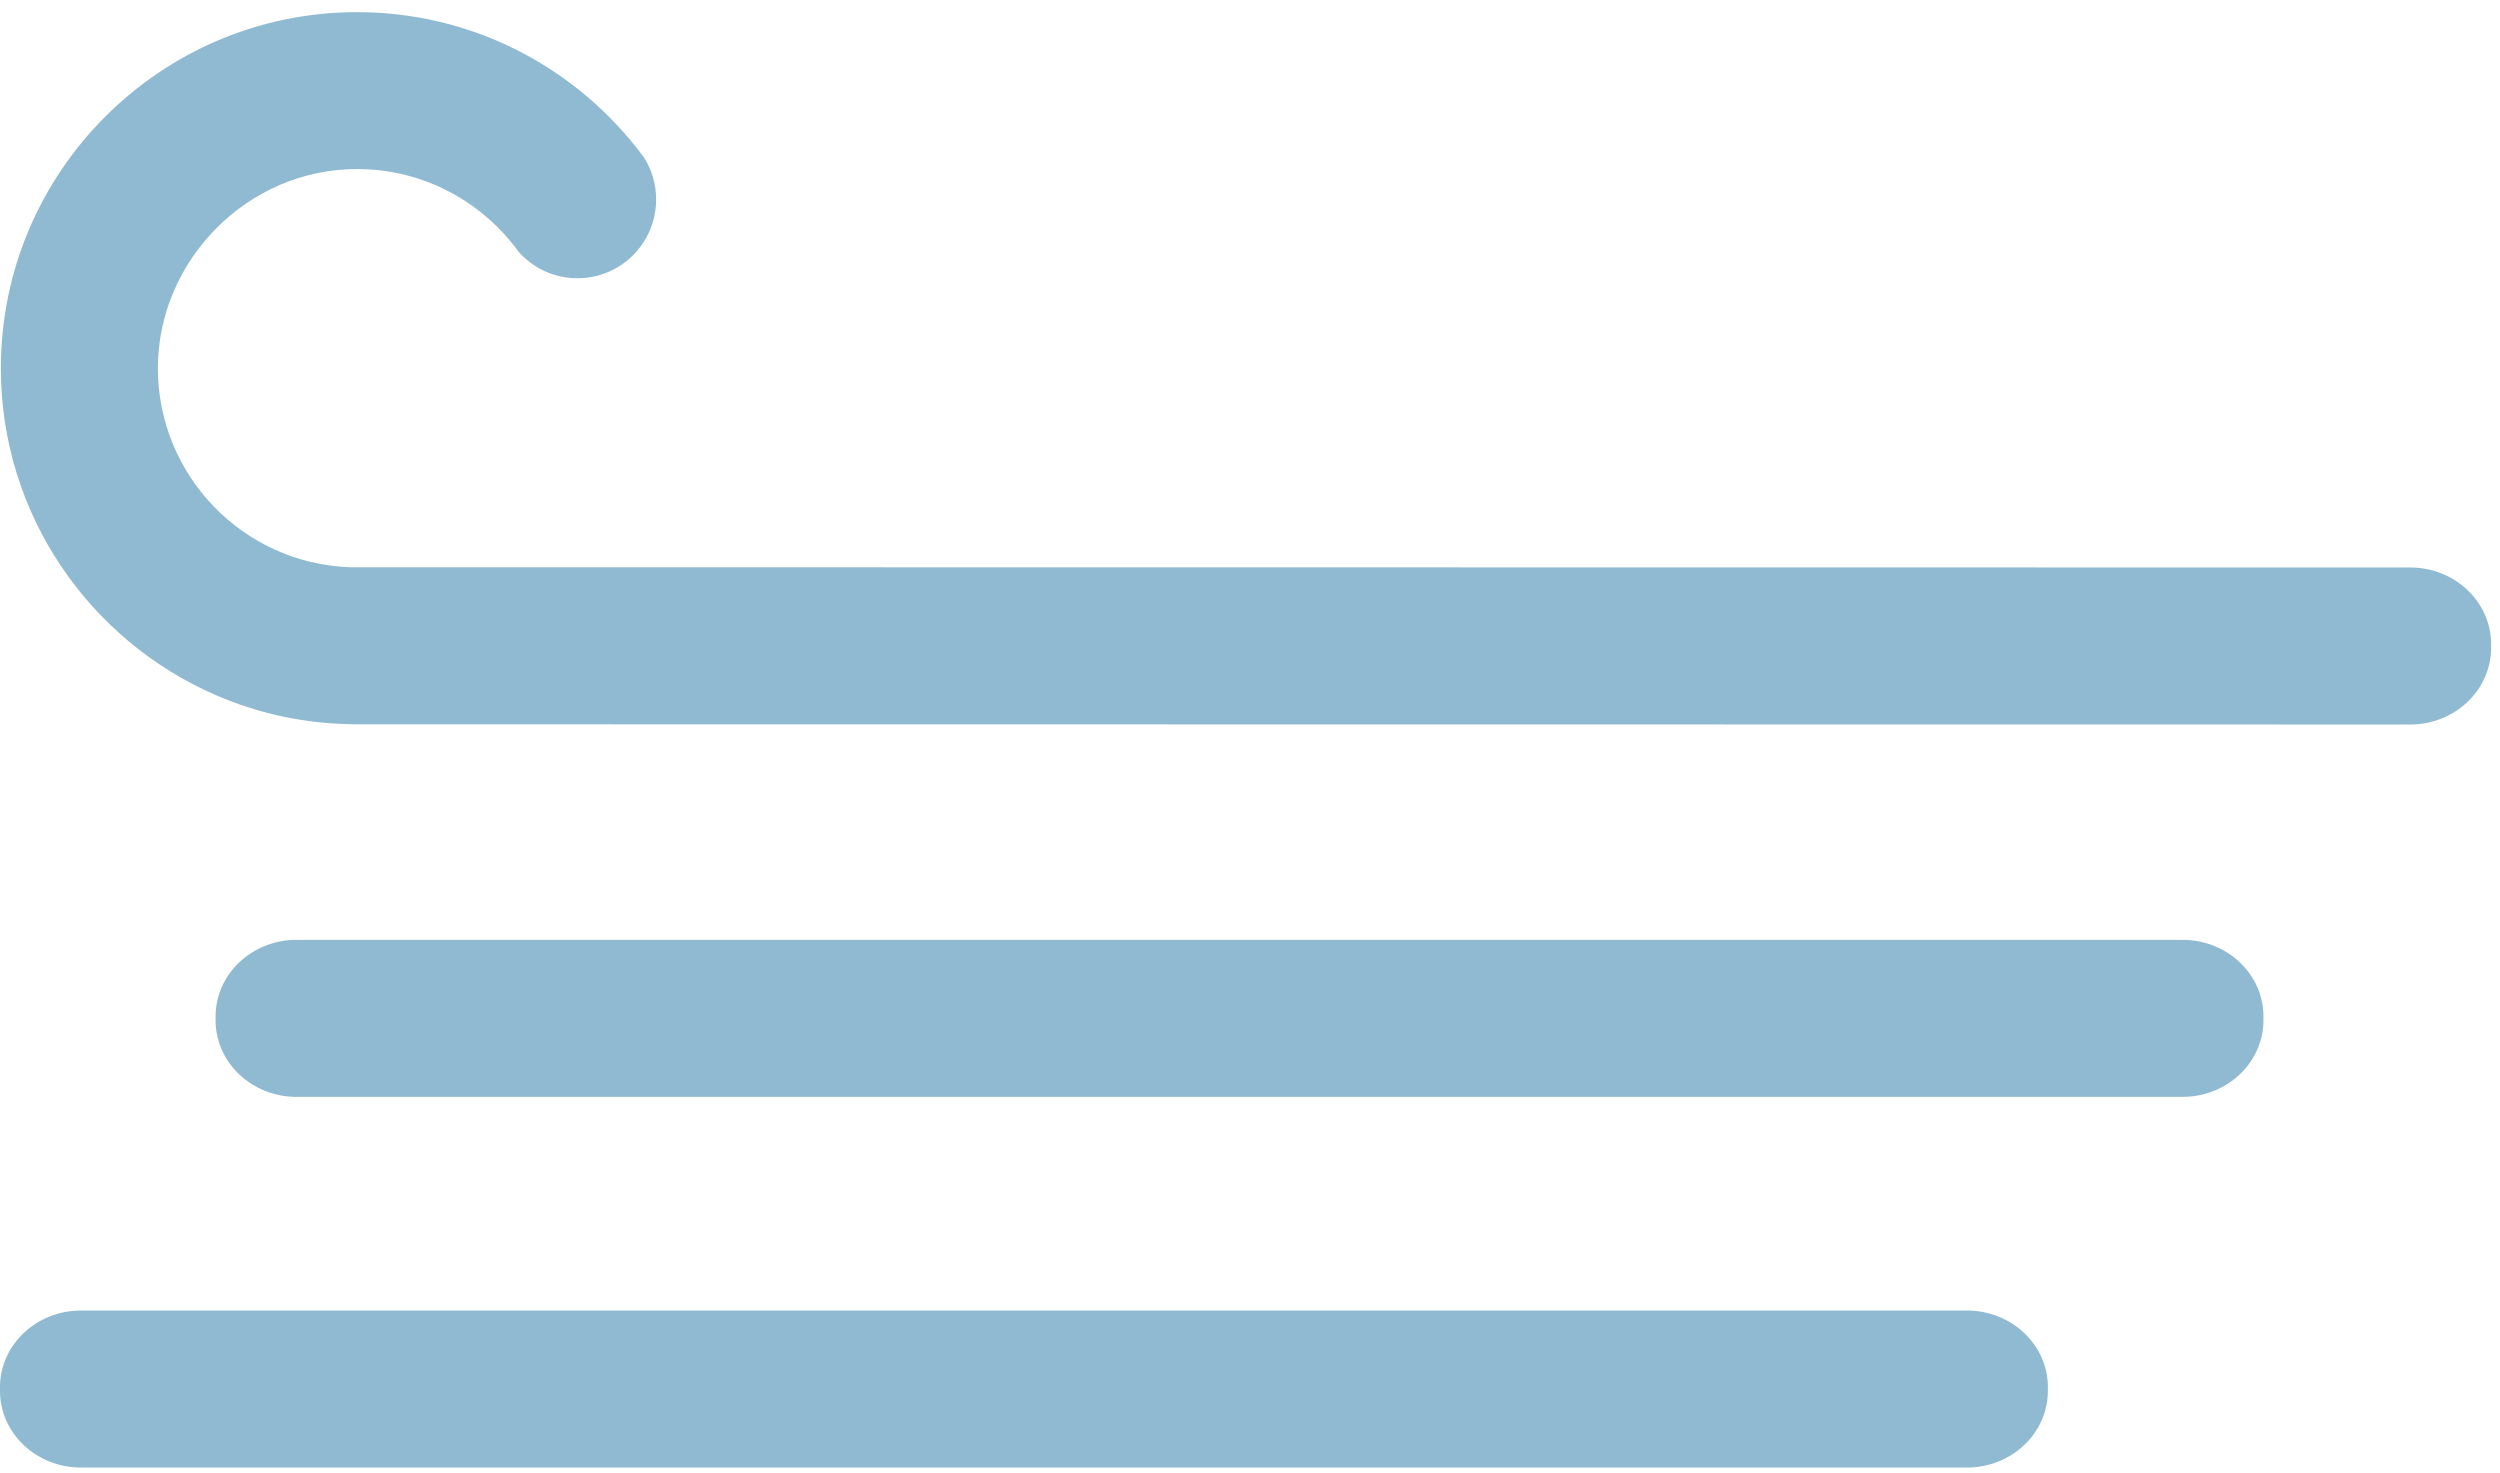
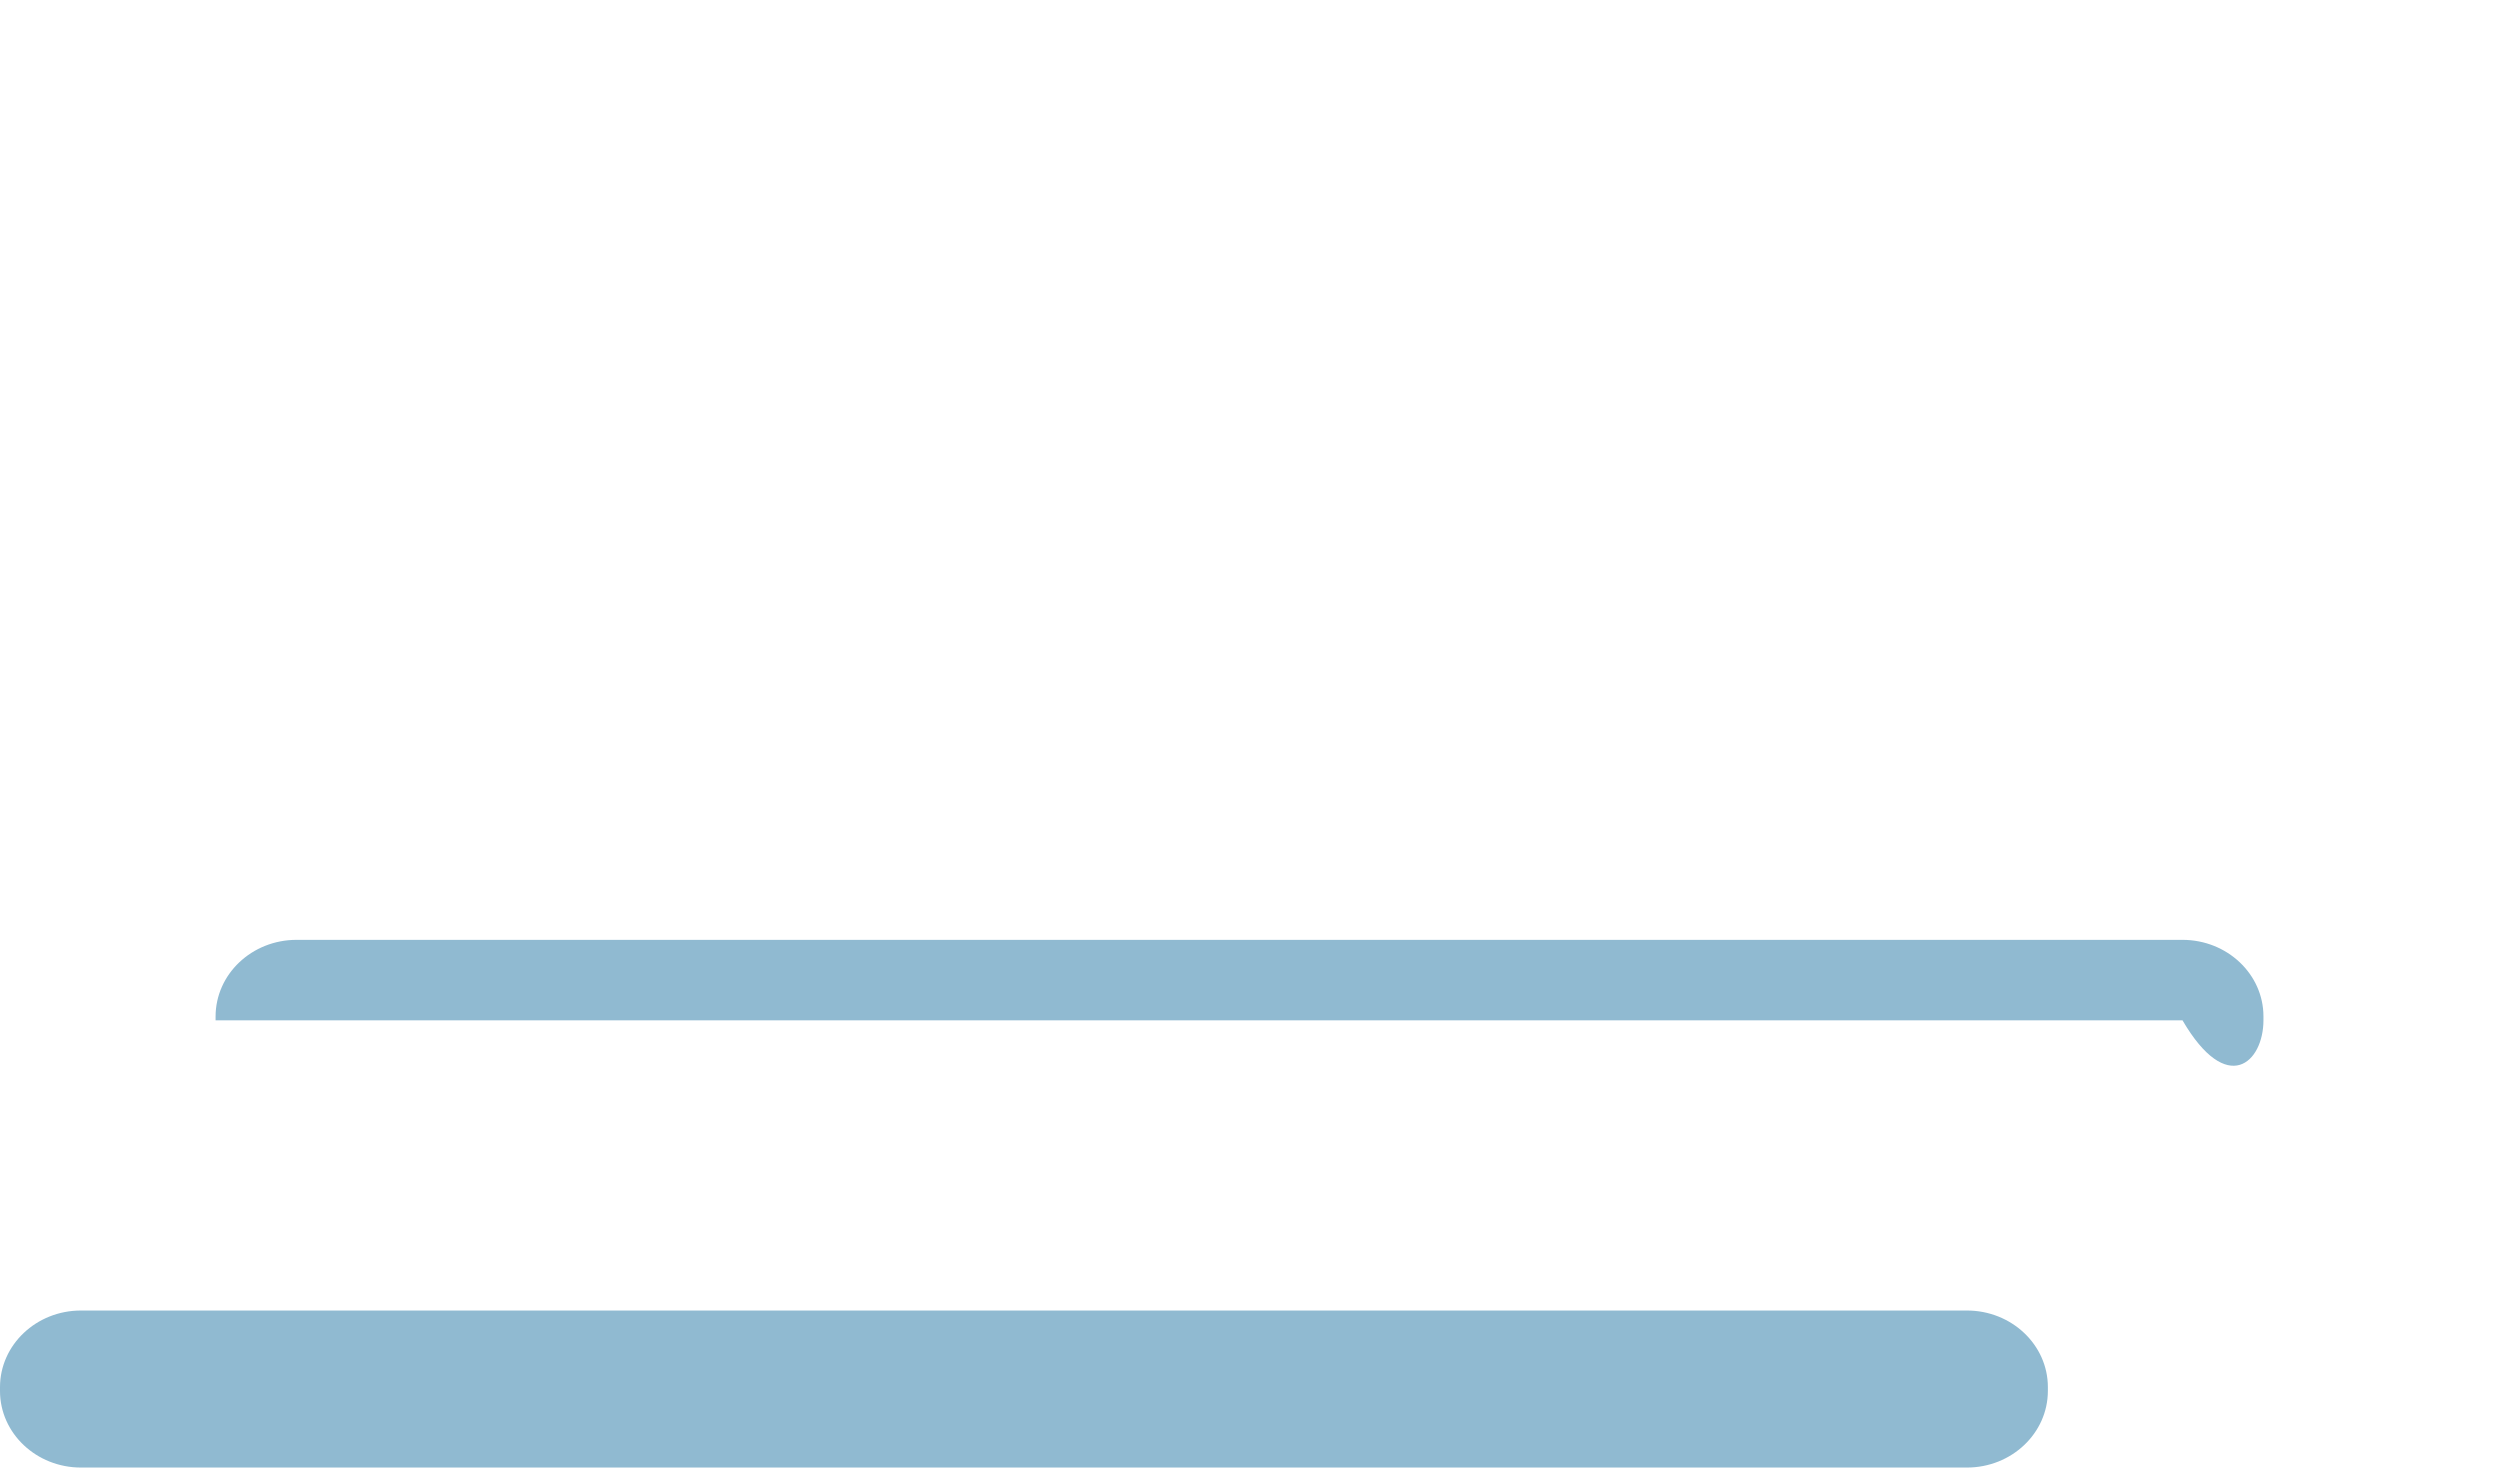
<svg xmlns="http://www.w3.org/2000/svg" width="202" height="119" viewBox="0 0 202 119" fill="none">
  <path d="M158.927 105.89H6.541C2.931 105.89 0 108.664 0 112.087V112.392C0 115.805 2.931 118.578 6.541 118.578H158.927C162.537 118.578 165.468 115.805 165.468 112.382V112.077C165.468 108.664 162.537 105.89 158.927 105.89Z" fill="#90BAD1" />
-   <path d="M176.336 75.94H23.96C20.35 75.94 17.419 78.714 17.419 82.137V82.442C17.419 85.855 20.35 88.628 23.96 88.628H176.346C179.956 88.628 182.887 85.855 182.887 82.432V82.127C182.887 78.714 179.956 75.94 176.346 75.94" fill="#90BAD1" />
-   <path d="M194.749 45.852L28.268 45.833C19.662 45.528 12.757 38.436 12.757 29.751C12.757 21.066 19.977 13.66 28.848 13.66C33.904 13.66 38.428 16.001 41.379 19.66C41.556 19.876 41.724 20.093 41.881 20.319C43.041 21.647 44.753 22.483 46.661 22.483C50.172 22.483 53.015 19.63 53.015 16.119C53.015 14.88 52.661 13.719 52.041 12.735C51.815 12.421 51.569 12.106 51.323 11.801C46.051 5.211 37.937 0.982 28.848 0.982C12.983 0.982 0.069 13.886 0.069 29.751C0.069 41.574 7.239 51.754 17.449 56.17C20.94 57.685 24.796 58.521 28.839 58.521L194.739 58.541C198.349 58.541 201.28 55.767 201.28 52.344V52.039C201.28 48.626 198.349 45.852 194.739 45.852" fill="#90BAD1" />
+   <path d="M176.336 75.94H23.96C20.35 75.94 17.419 78.714 17.419 82.137V82.442H176.346C179.956 88.628 182.887 85.855 182.887 82.432V82.127C182.887 78.714 179.956 75.94 176.346 75.94" fill="#90BAD1" />
</svg>